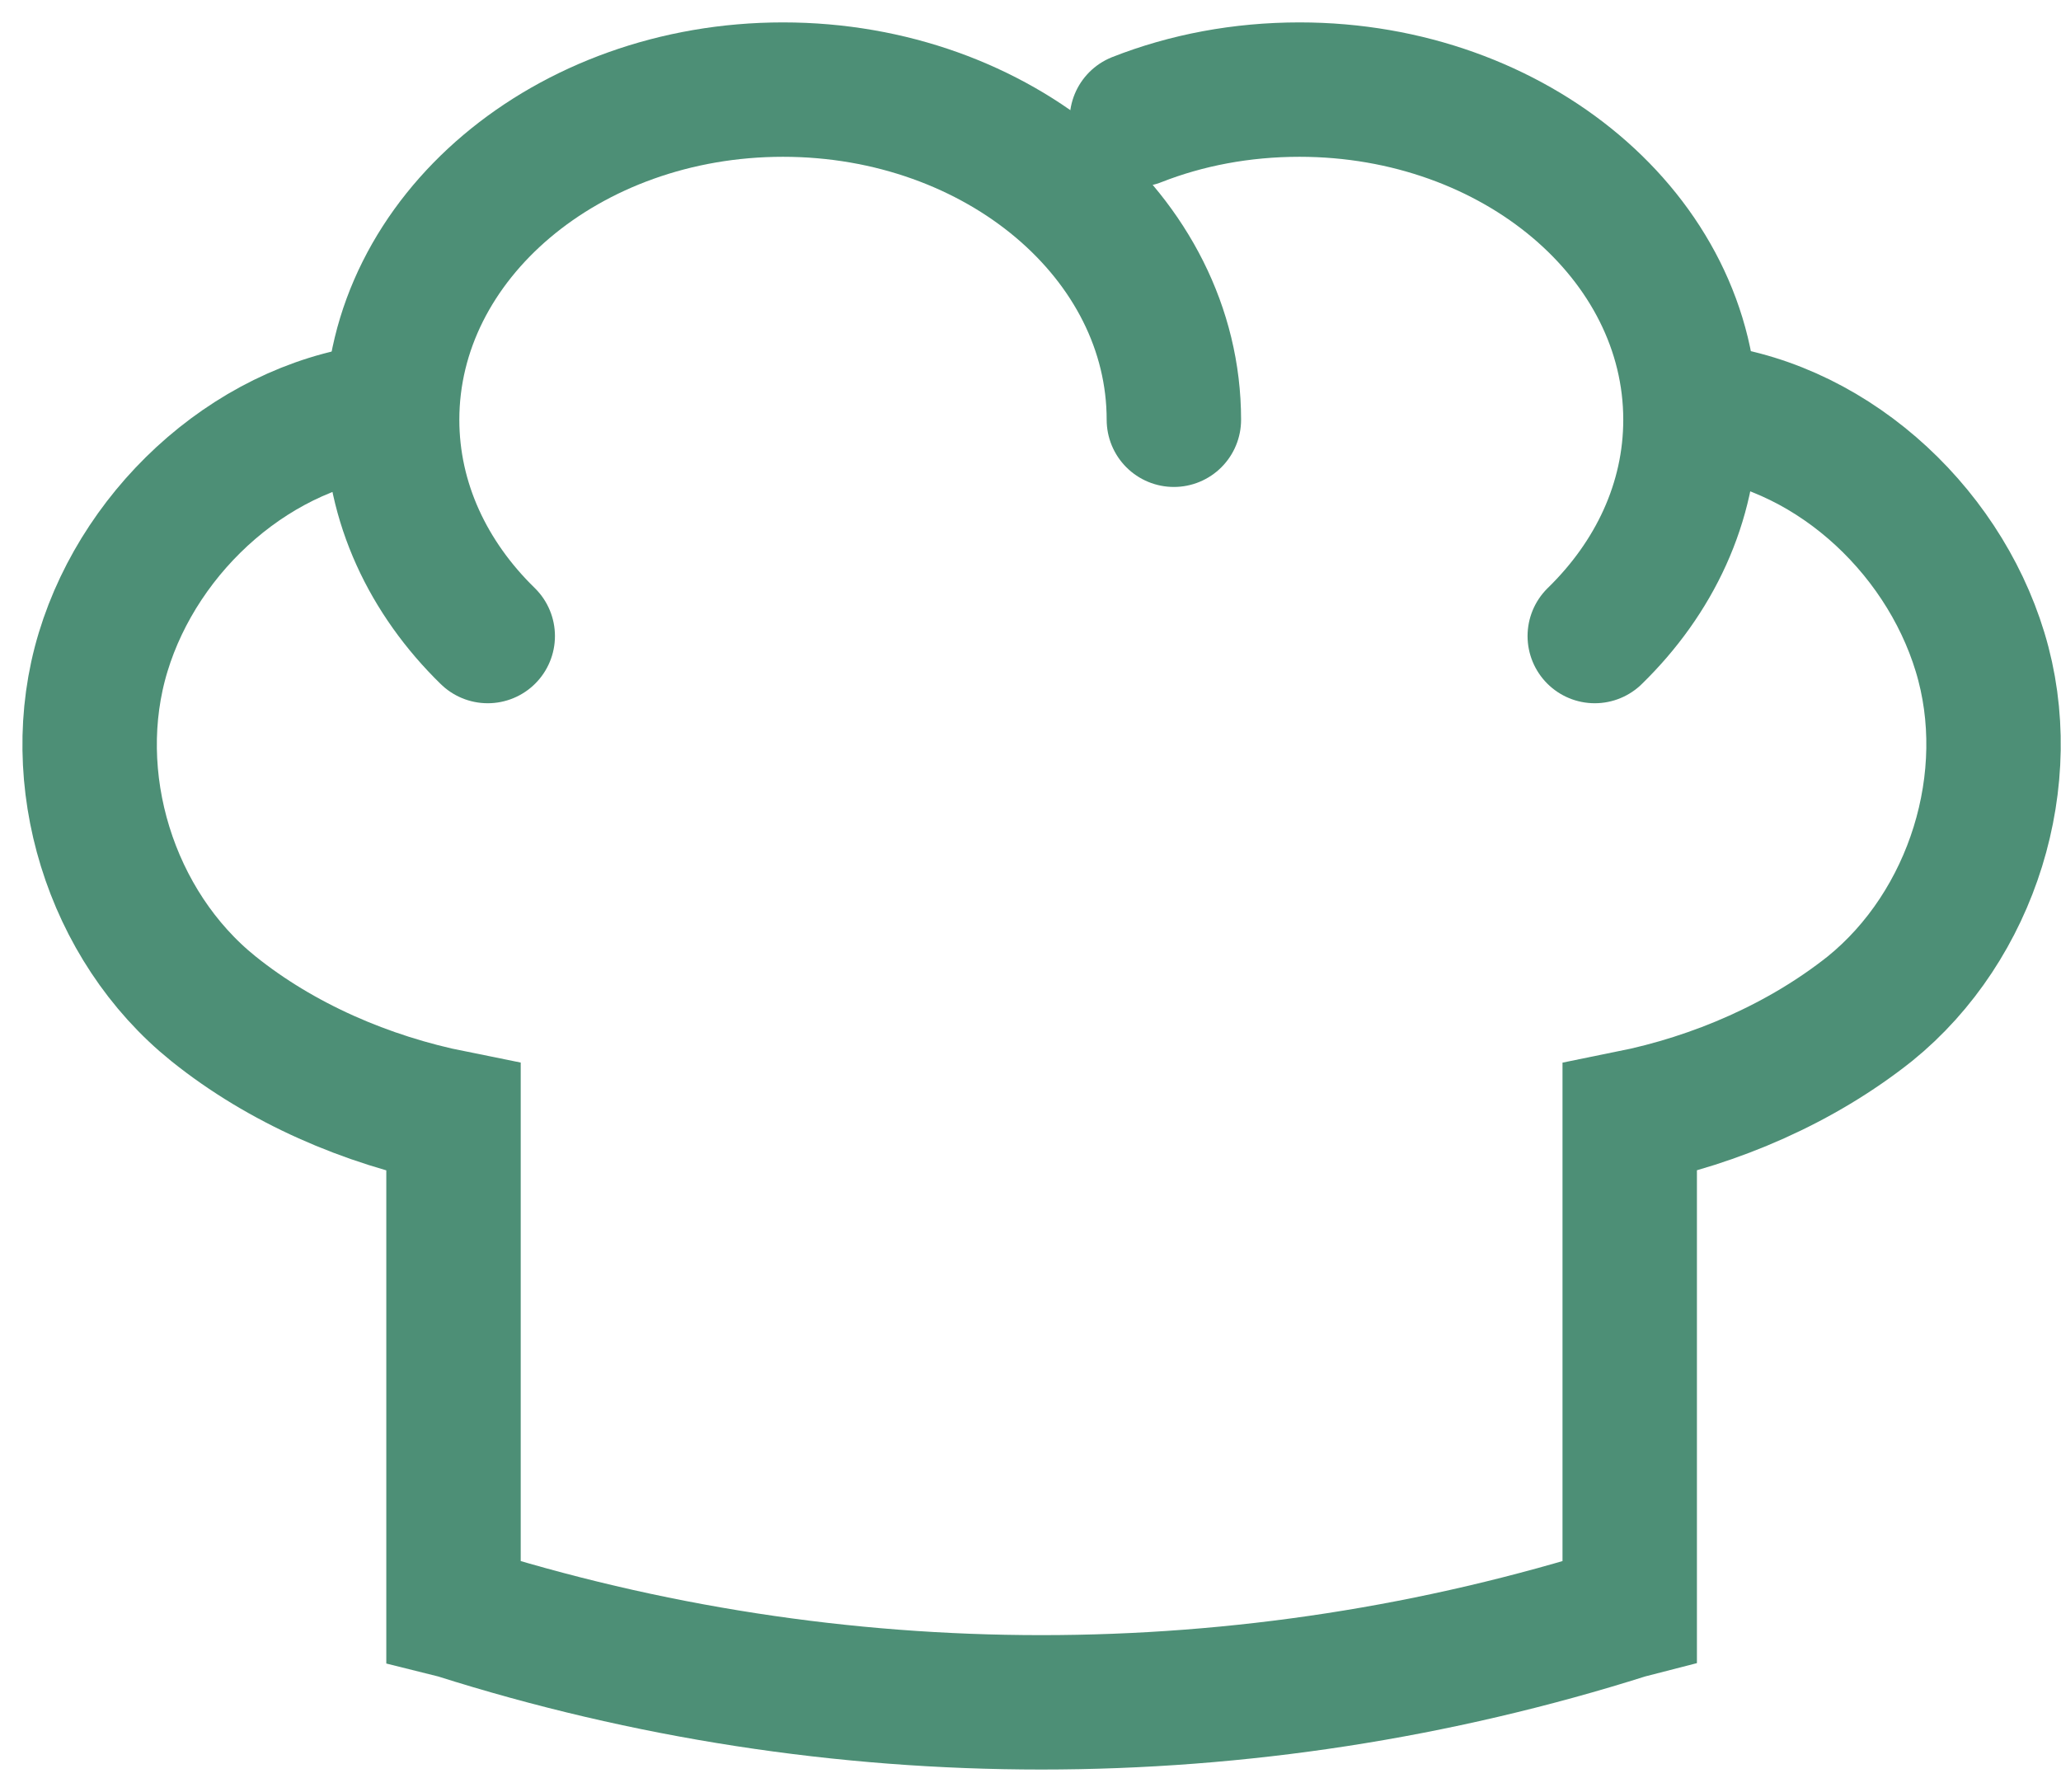
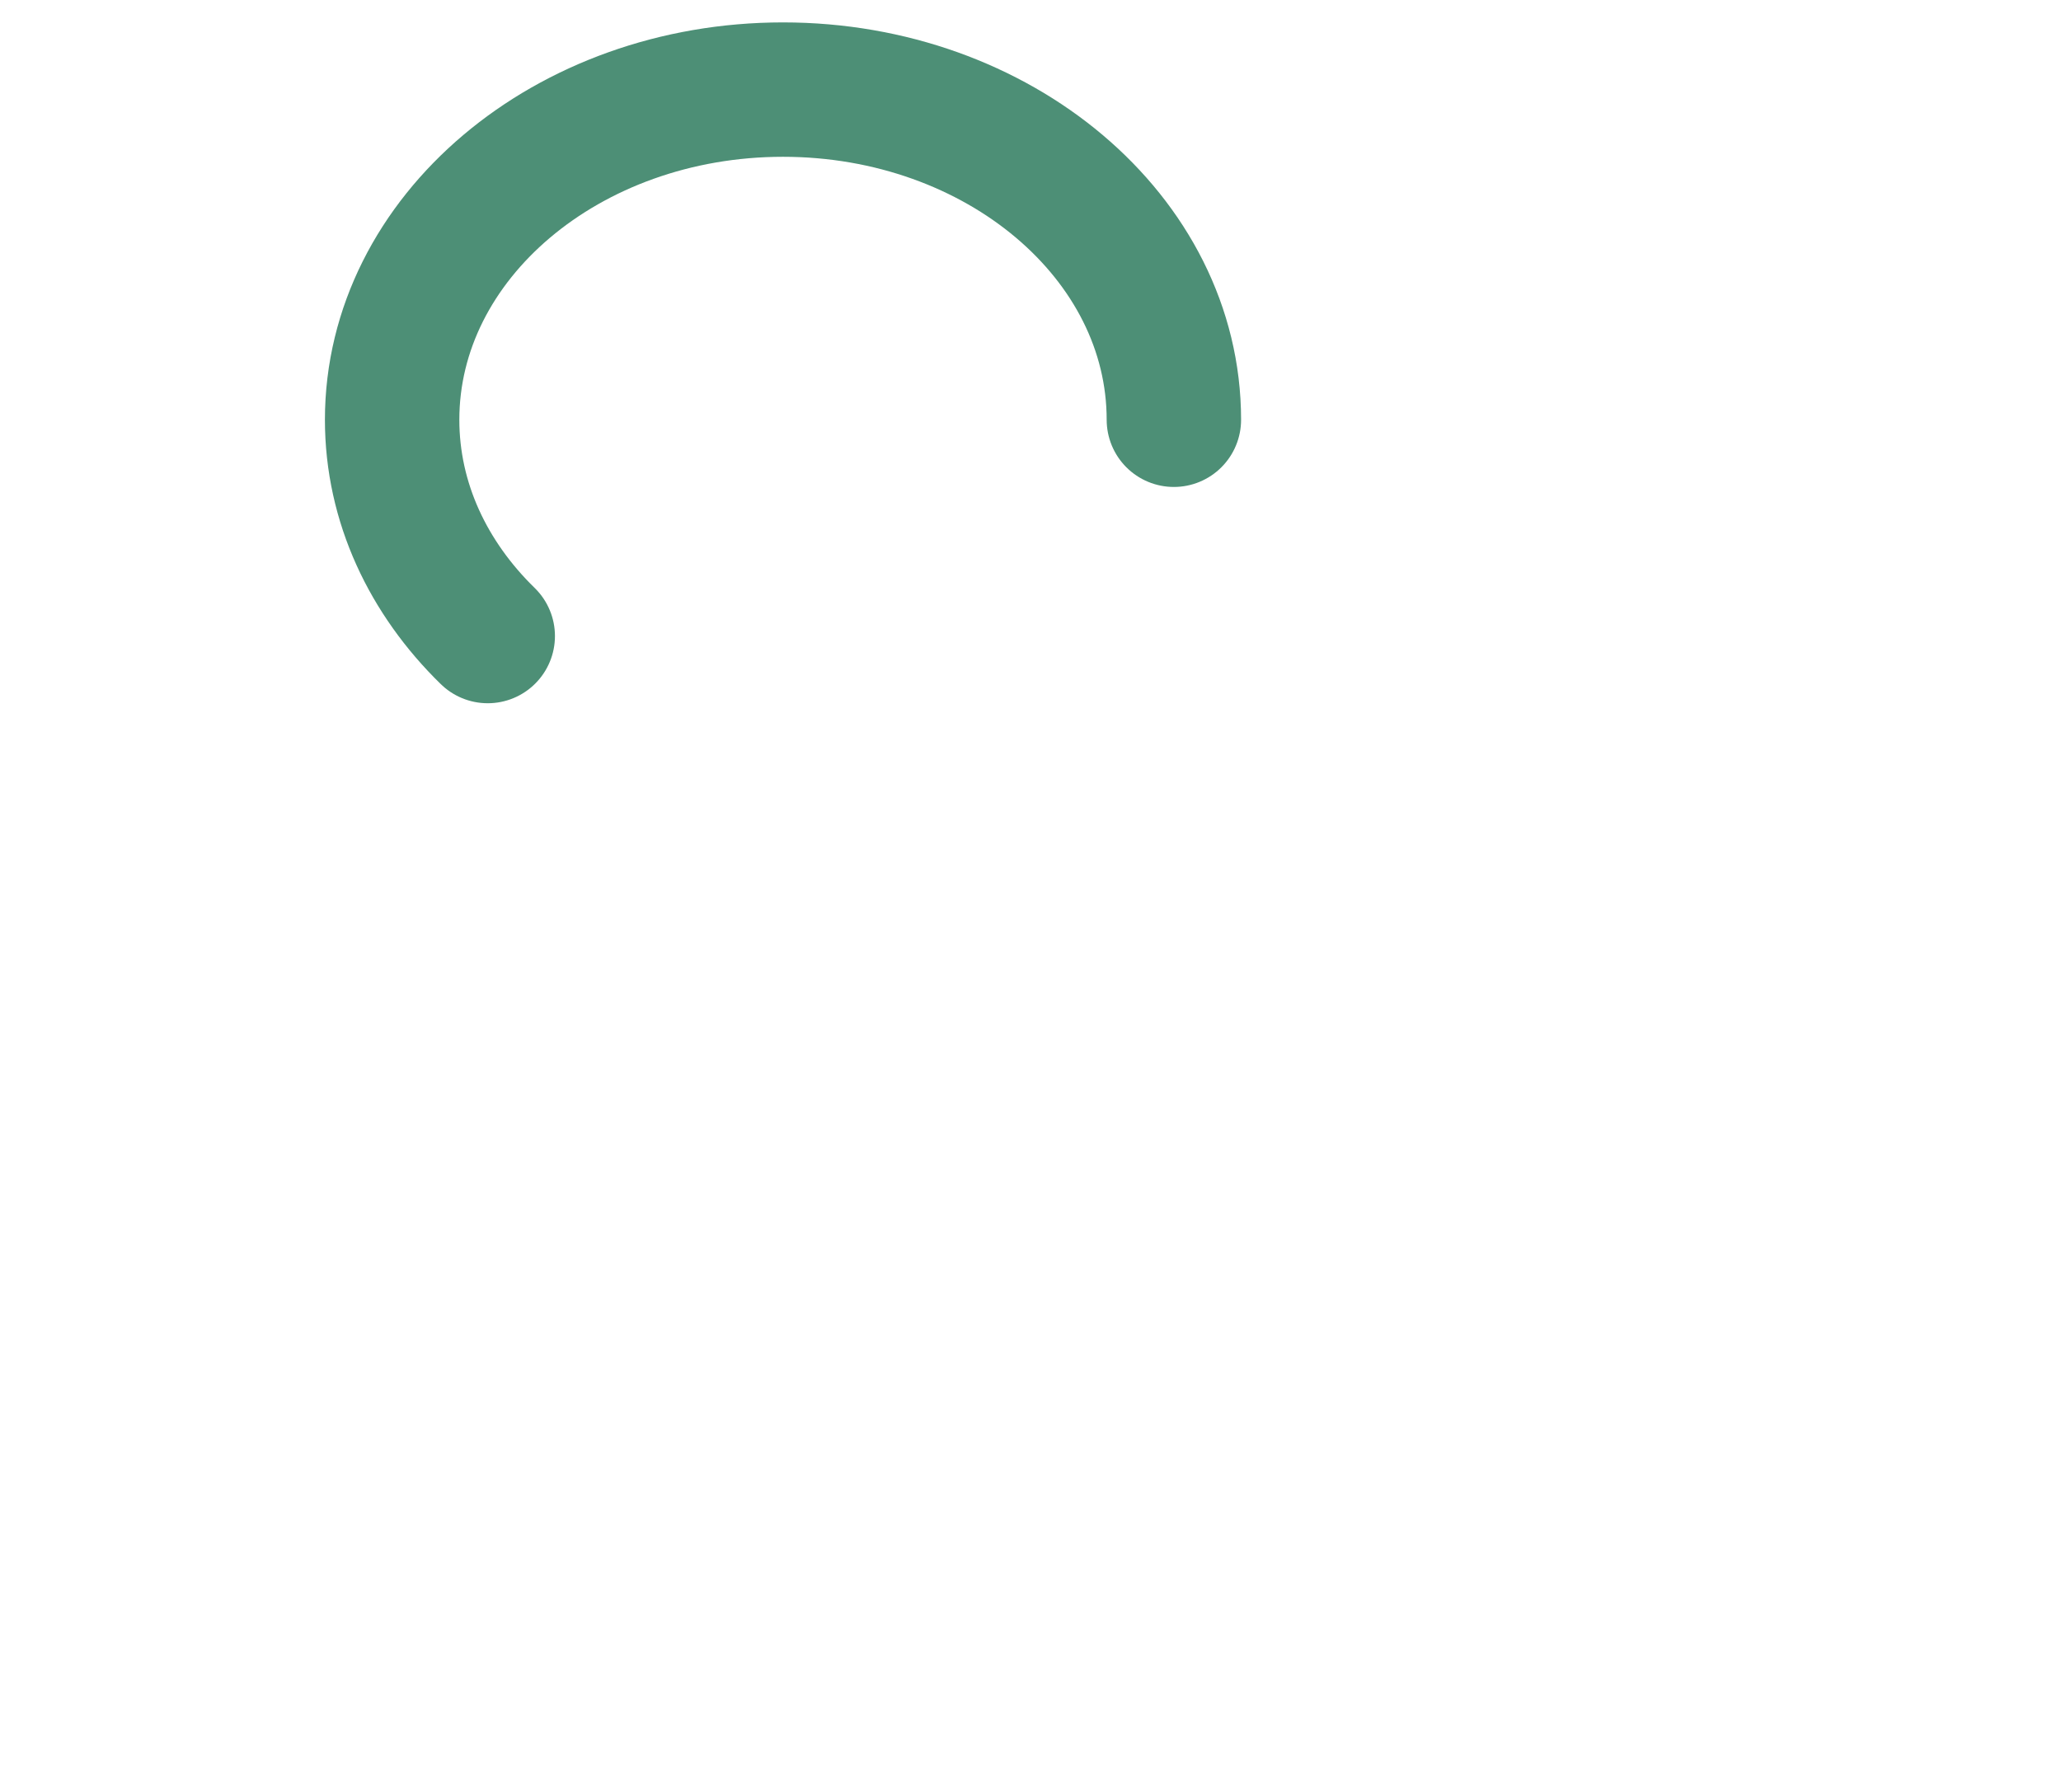
<svg xmlns="http://www.w3.org/2000/svg" width="23" height="20" viewBox="0 0 23 20" fill="none">
-   <path d="M4.345 4.575C2.88 4.708 1.579 5.868 1.151 7.278C0.723 8.688 1.229 10.332 2.382 11.259C3.137 11.866 4.088 12.279 5.061 12.474V17.981L5.093 17.989C9.338 19.337 13.903 19.337 18.156 17.989L18.187 17.981V12.474C19.153 12.279 20.103 11.866 20.867 11.259C22.012 10.332 22.526 8.688 22.097 7.278C21.669 5.868 20.376 4.7 18.904 4.575" stroke="#4D8F76" stroke-width="1.5" stroke-miterlimit="10" stroke-linecap="round" />
  <path d="M5.443 7.099C4.781 6.453 4.376 5.611 4.376 4.685C4.376 2.651 6.331 1 8.738 1C11.145 1 13.1 2.651 13.1 4.685" stroke="#4D8F76" stroke-width="1.5" stroke-miterlimit="10" stroke-linecap="round" />
-   <path d="M17.797 7.099C18.46 6.453 18.865 5.611 18.865 4.685C18.865 2.651 16.909 1 14.502 1C13.856 1 13.241 1.117 12.687 1.335" stroke="#4D8F76" stroke-width="1.5" stroke-miterlimit="10" stroke-linecap="round" />
</svg>